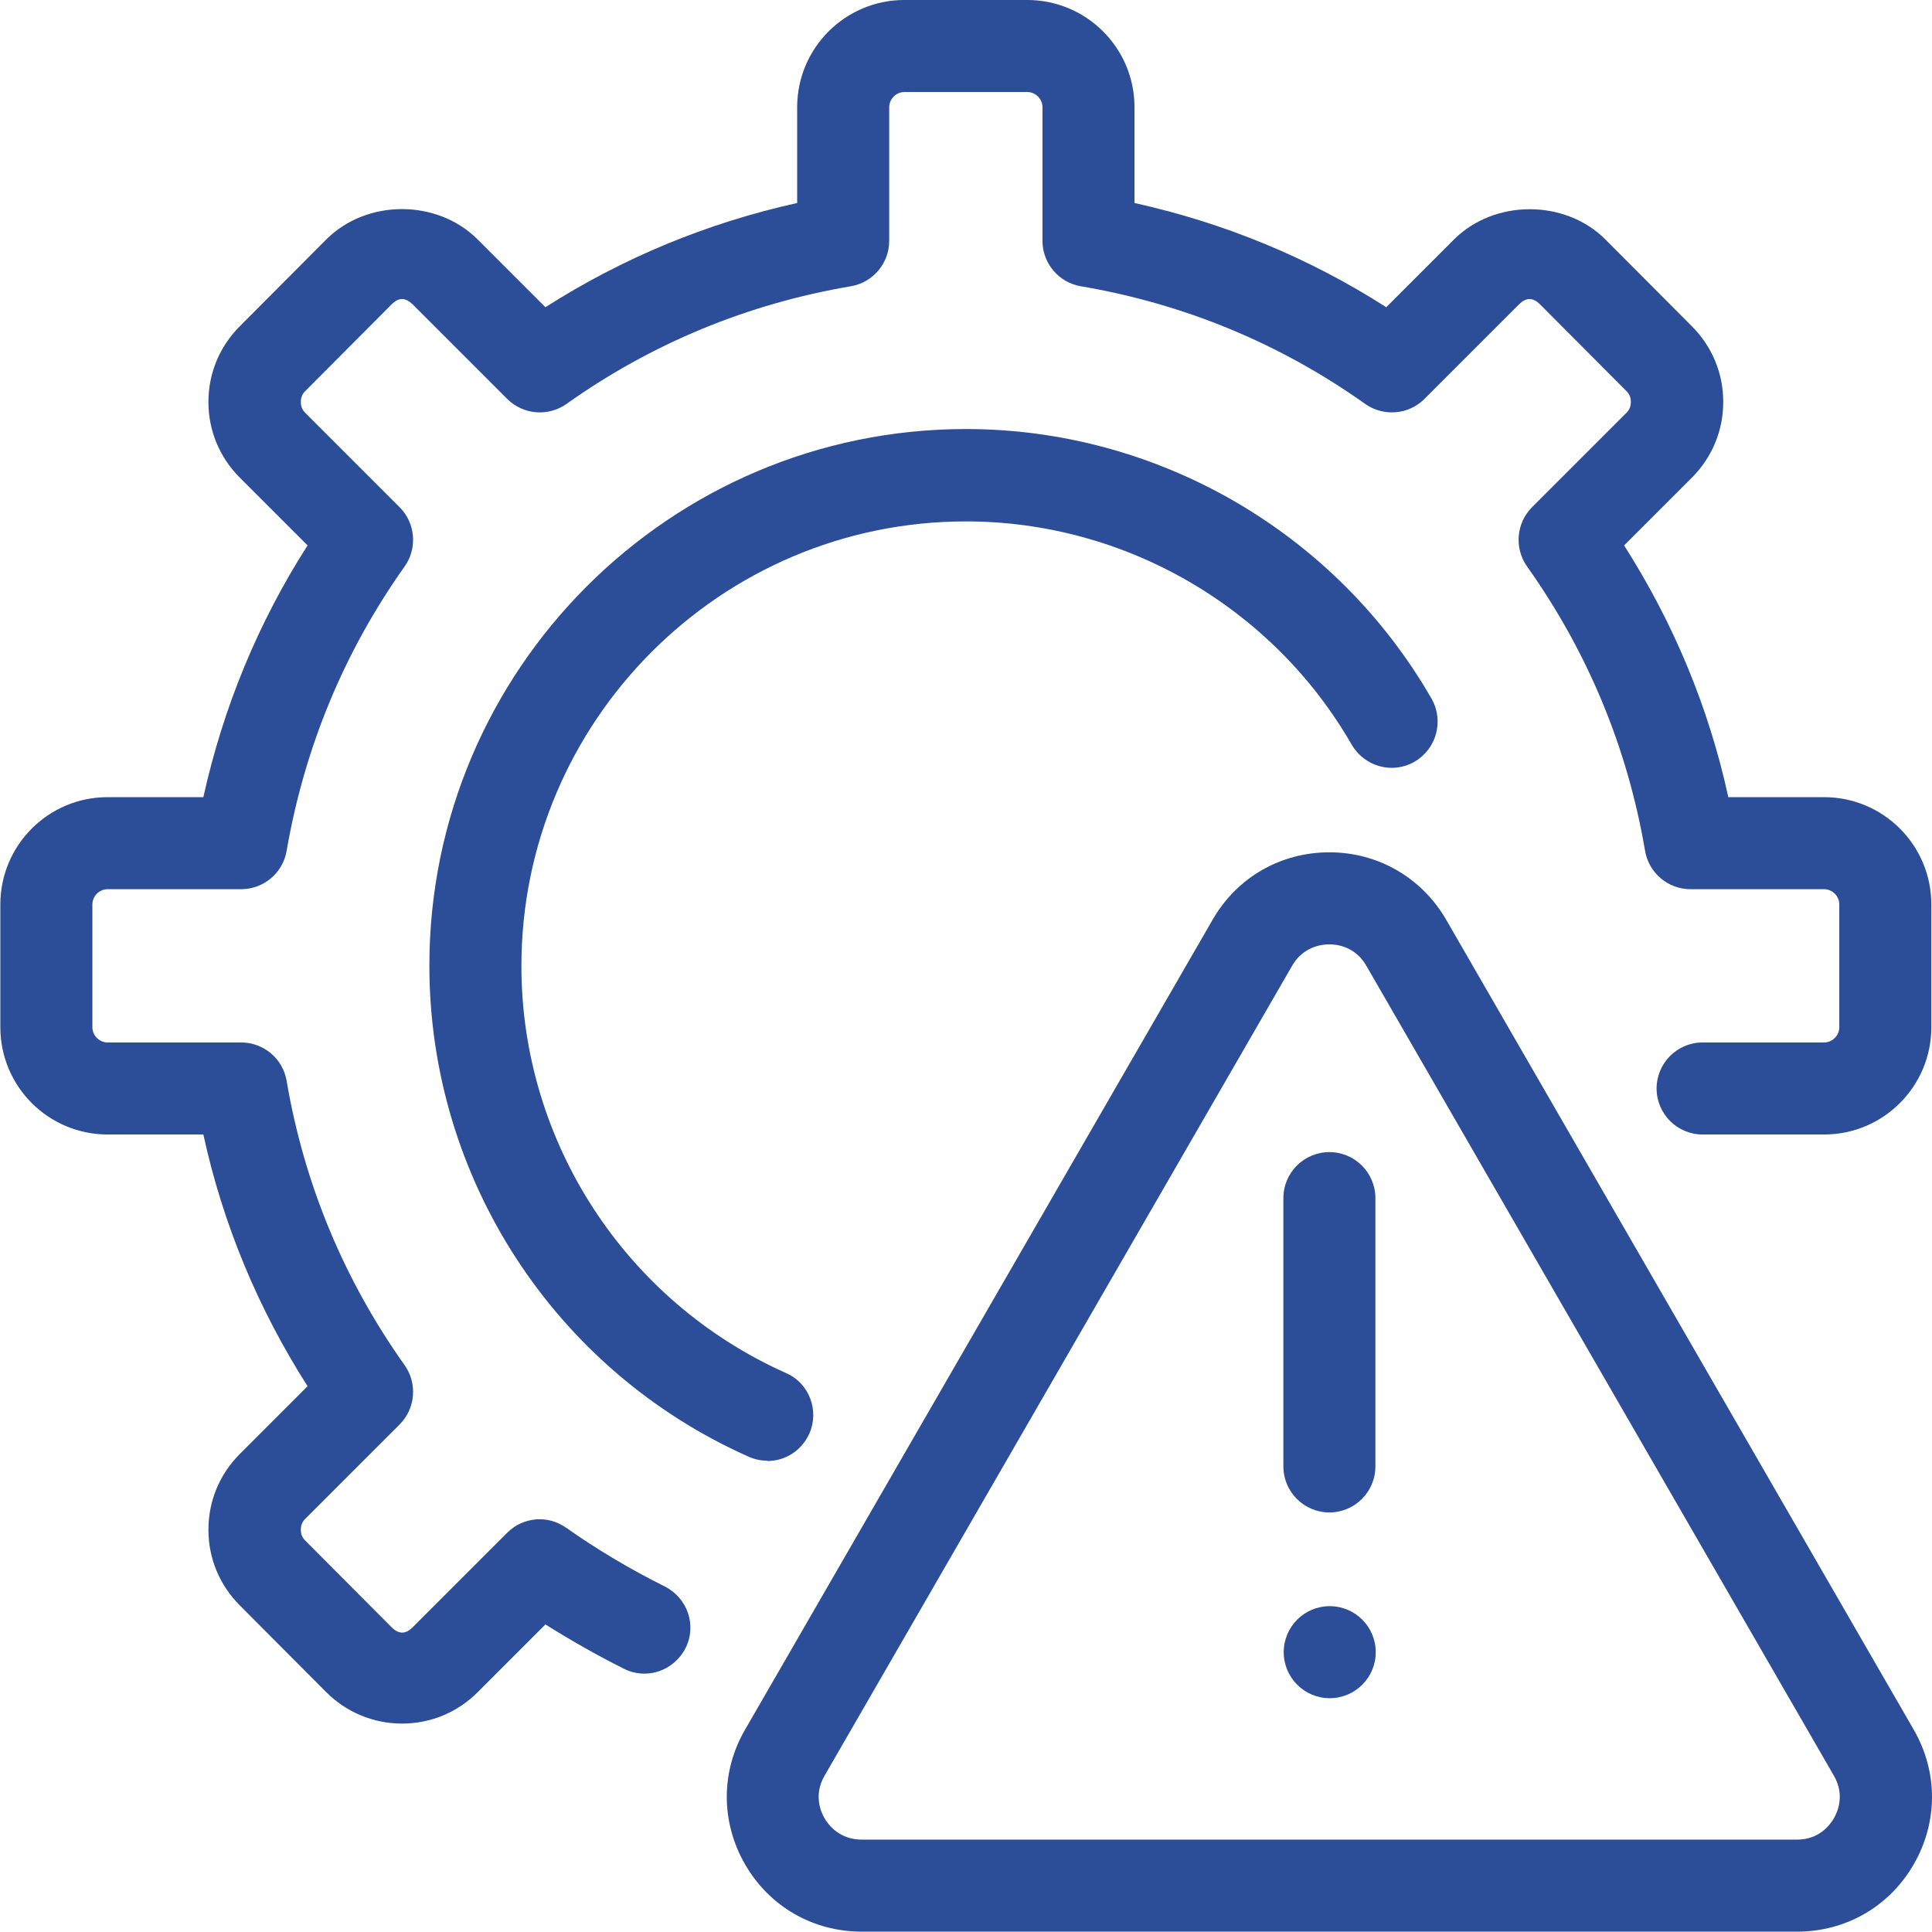
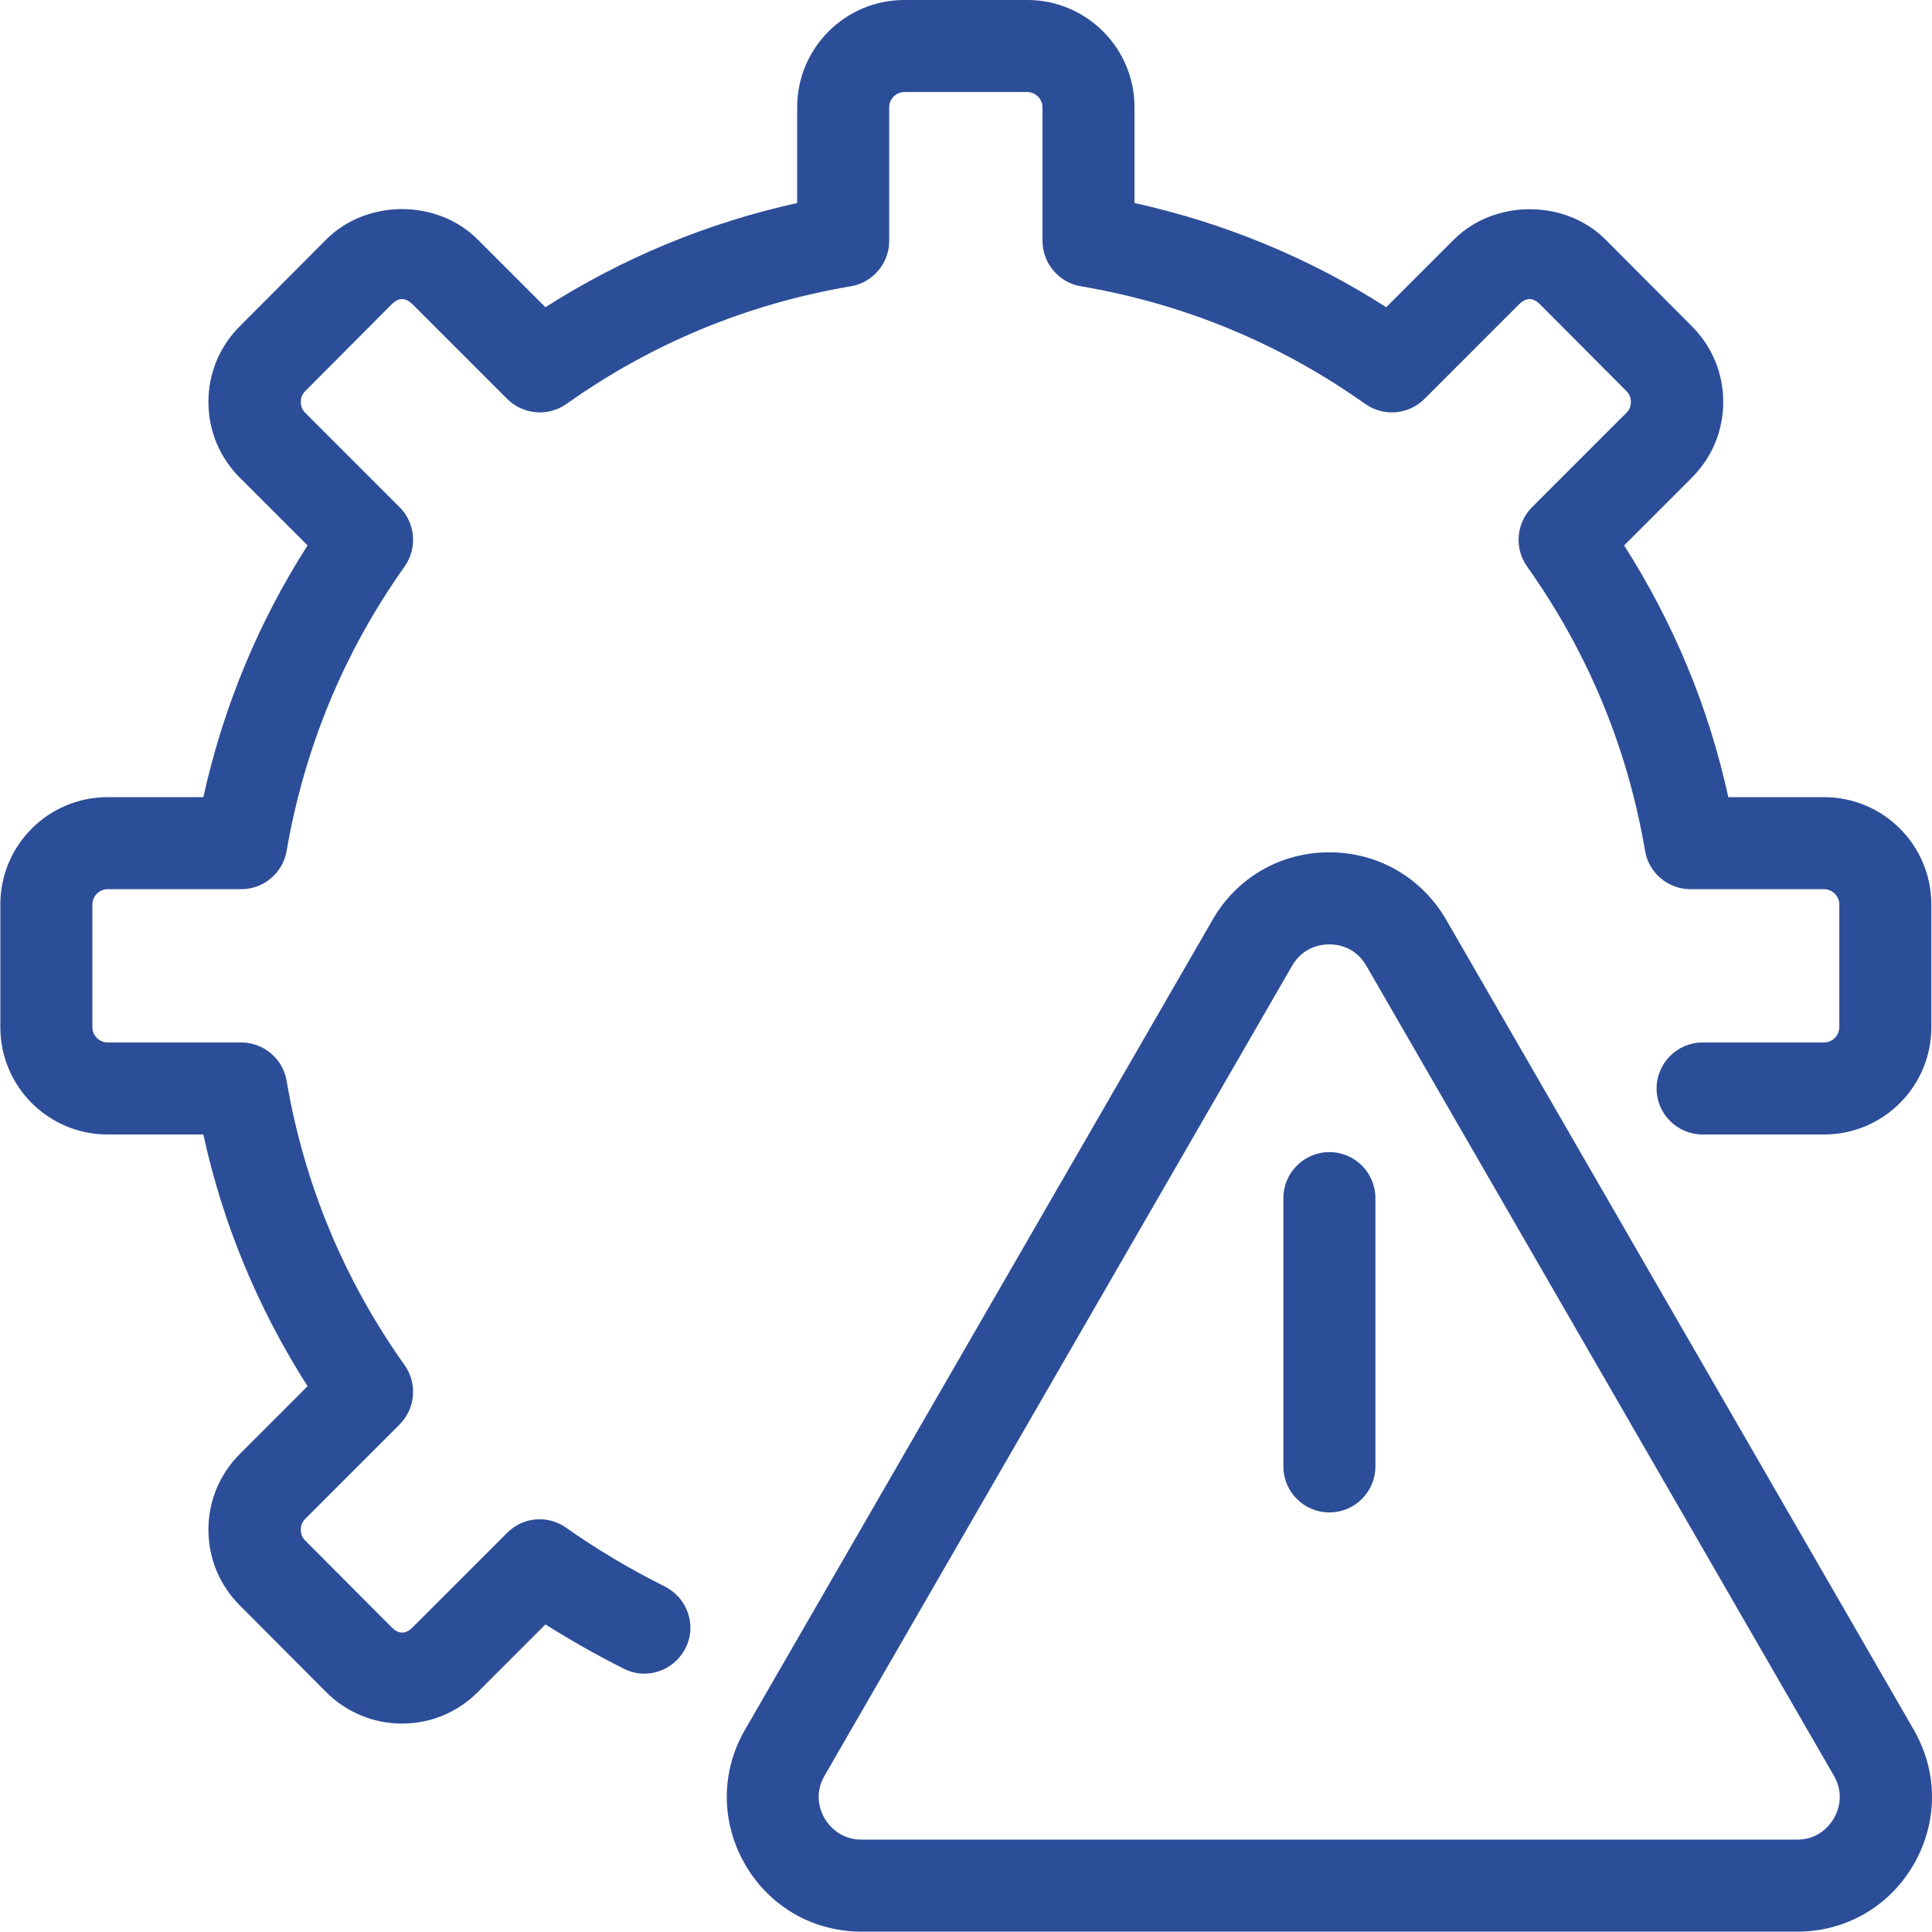
<svg xmlns="http://www.w3.org/2000/svg" id="Layer_1" data-name="Layer 1" viewBox="0 0 57.1 57.09">
  <defs>
    <style>
      .cls-1 {
        fill: #2c4e99;
        stroke-width: 0px;
      }
    </style>
  </defs>
-   <path class="cls-1" d="M22.67,43.17c-.19,0-.37-.04-.55-.12-5.73-2.55-9.43-8.24-9.43-14.51,0-8.74,7.11-15.86,15.86-15.86,5.66,0,10.93,3.05,13.76,7.97.37.65.15,1.48-.5,1.86-.65.38-1.48.15-1.86-.5-2.34-4.07-6.71-6.6-11.4-6.6-7.25,0-13.14,5.9-13.14,13.14,0,5.19,3.07,9.91,7.82,12.03.69.3.99,1.11.69,1.79-.23.51-.72.81-1.24.81h0Z" />
  <path class="cls-1" d="M53.11,57.09h-27.64c-1.44,0-2.73-.74-3.45-1.99-.72-1.25-.72-2.74,0-3.98l13.82-23.94c.72-1.25,2.01-1.99,3.45-1.99h0c1.44,0,2.73.75,3.45,1.99l13.82,23.94c.72,1.25.72,2.73,0,3.98-.72,1.25-2.01,1.99-3.45,1.99h0ZM39.29,27.91c-.22,0-.77.06-1.1.63l-13.82,23.94c-.33.57-.11,1.07,0,1.26s.44.63,1.1.63h27.64c.66,0,.98-.44,1.09-.63s.33-.69,0-1.26l-13.82-23.94c-.33-.57-.87-.63-1.09-.63h0Z" />
  <path class="cls-1" d="M39.29,44.7c-.75,0-1.36-.61-1.36-1.36v-7.93c0-.75.61-1.36,1.36-1.36s1.36.61,1.36,1.36v7.93c0,.75-.61,1.36-1.36,1.36Z" />
  <path class="cls-1" d="M11.88,50.94c-.84,0-1.64-.33-2.24-.93l-2.55-2.56c-.6-.6-.93-1.39-.93-2.24s.33-1.64.93-2.24l2-2c-1.46-2.29-2.5-4.78-3.08-7.44h-2.83c-1.75,0-3.17-1.42-3.17-3.17v-3.63c0-1.75,1.42-3.17,3.17-3.17h2.83c.59-2.66,1.62-5.16,3.08-7.44l-2-2c-.6-.6-.93-1.39-.93-2.24s.33-1.64.93-2.24l2.55-2.56c1.2-1.2,3.28-1.2,4.48,0l2,2c2.29-1.46,4.78-2.49,7.44-3.08v-2.83c0-1.75,1.42-3.17,3.17-3.17h3.63c1.75,0,3.17,1.42,3.17,3.17v2.83c2.66.59,5.16,1.62,7.44,3.08l2-2c1.19-1.19,3.28-1.2,4.48,0l2.55,2.56c.6.6.93,1.39.93,2.24s-.33,1.64-.93,2.24l-2,2c1.46,2.29,2.5,4.78,3.08,7.44h2.83c1.75,0,3.17,1.42,3.17,3.17v3.63c0,1.75-1.42,3.17-3.17,3.17h-3.59c-.75,0-1.36-.61-1.36-1.36s.61-1.36,1.36-1.36h3.59c.25,0,.45-.21.45-.45v-3.63c0-.25-.21-.45-.45-.45h-3.95c-.66,0-1.23-.48-1.34-1.13-.52-3.06-1.7-5.89-3.49-8.41-.38-.54-.32-1.28.15-1.75l2.79-2.79c.11-.11.13-.23.13-.32s-.02-.21-.13-.32l-2.55-2.56c-.22-.22-.42-.21-.63,0l-2.79,2.79c-.47.47-1.21.53-1.75.15-2.52-1.79-5.35-2.96-8.41-3.48-.65-.11-1.13-.68-1.13-1.34v-3.95c0-.25-.21-.45-.45-.45h-3.63c-.25,0-.45.21-.45.45v3.95c0,.66-.48,1.23-1.13,1.34-3.06.52-5.89,1.69-8.41,3.48-.54.38-1.28.32-1.75-.15l-2.79-2.79c-.22-.21-.41-.22-.63,0l-2.55,2.56c-.11.11-.13.23-.13.32s.02.21.13.32l2.79,2.79c.47.47.53,1.21.15,1.75-1.79,2.52-2.96,5.35-3.49,8.41-.11.65-.68,1.13-1.34,1.13h-3.95c-.25,0-.45.21-.45.45v3.63c0,.25.21.45.45.45h3.95c.66,0,1.23.48,1.34,1.13.52,3.06,1.7,5.89,3.49,8.41.38.54.32,1.28-.15,1.75l-2.79,2.79c-.11.11-.13.23-.13.32s.02.21.13.32l2.55,2.56c.22.22.42.21.63,0l2.79-2.79c.47-.47,1.2-.53,1.74-.15.92.65,1.9,1.23,2.92,1.74.67.34.95,1.15.61,1.82-.34.67-1.15.95-1.82.61-.8-.4-1.57-.84-2.32-1.31l-2,2c-.6.6-1.39.93-2.24.93h0Z" />
-   <circle class="cls-1" cx="39.3" cy="48.83" r="1.36" />
</svg>